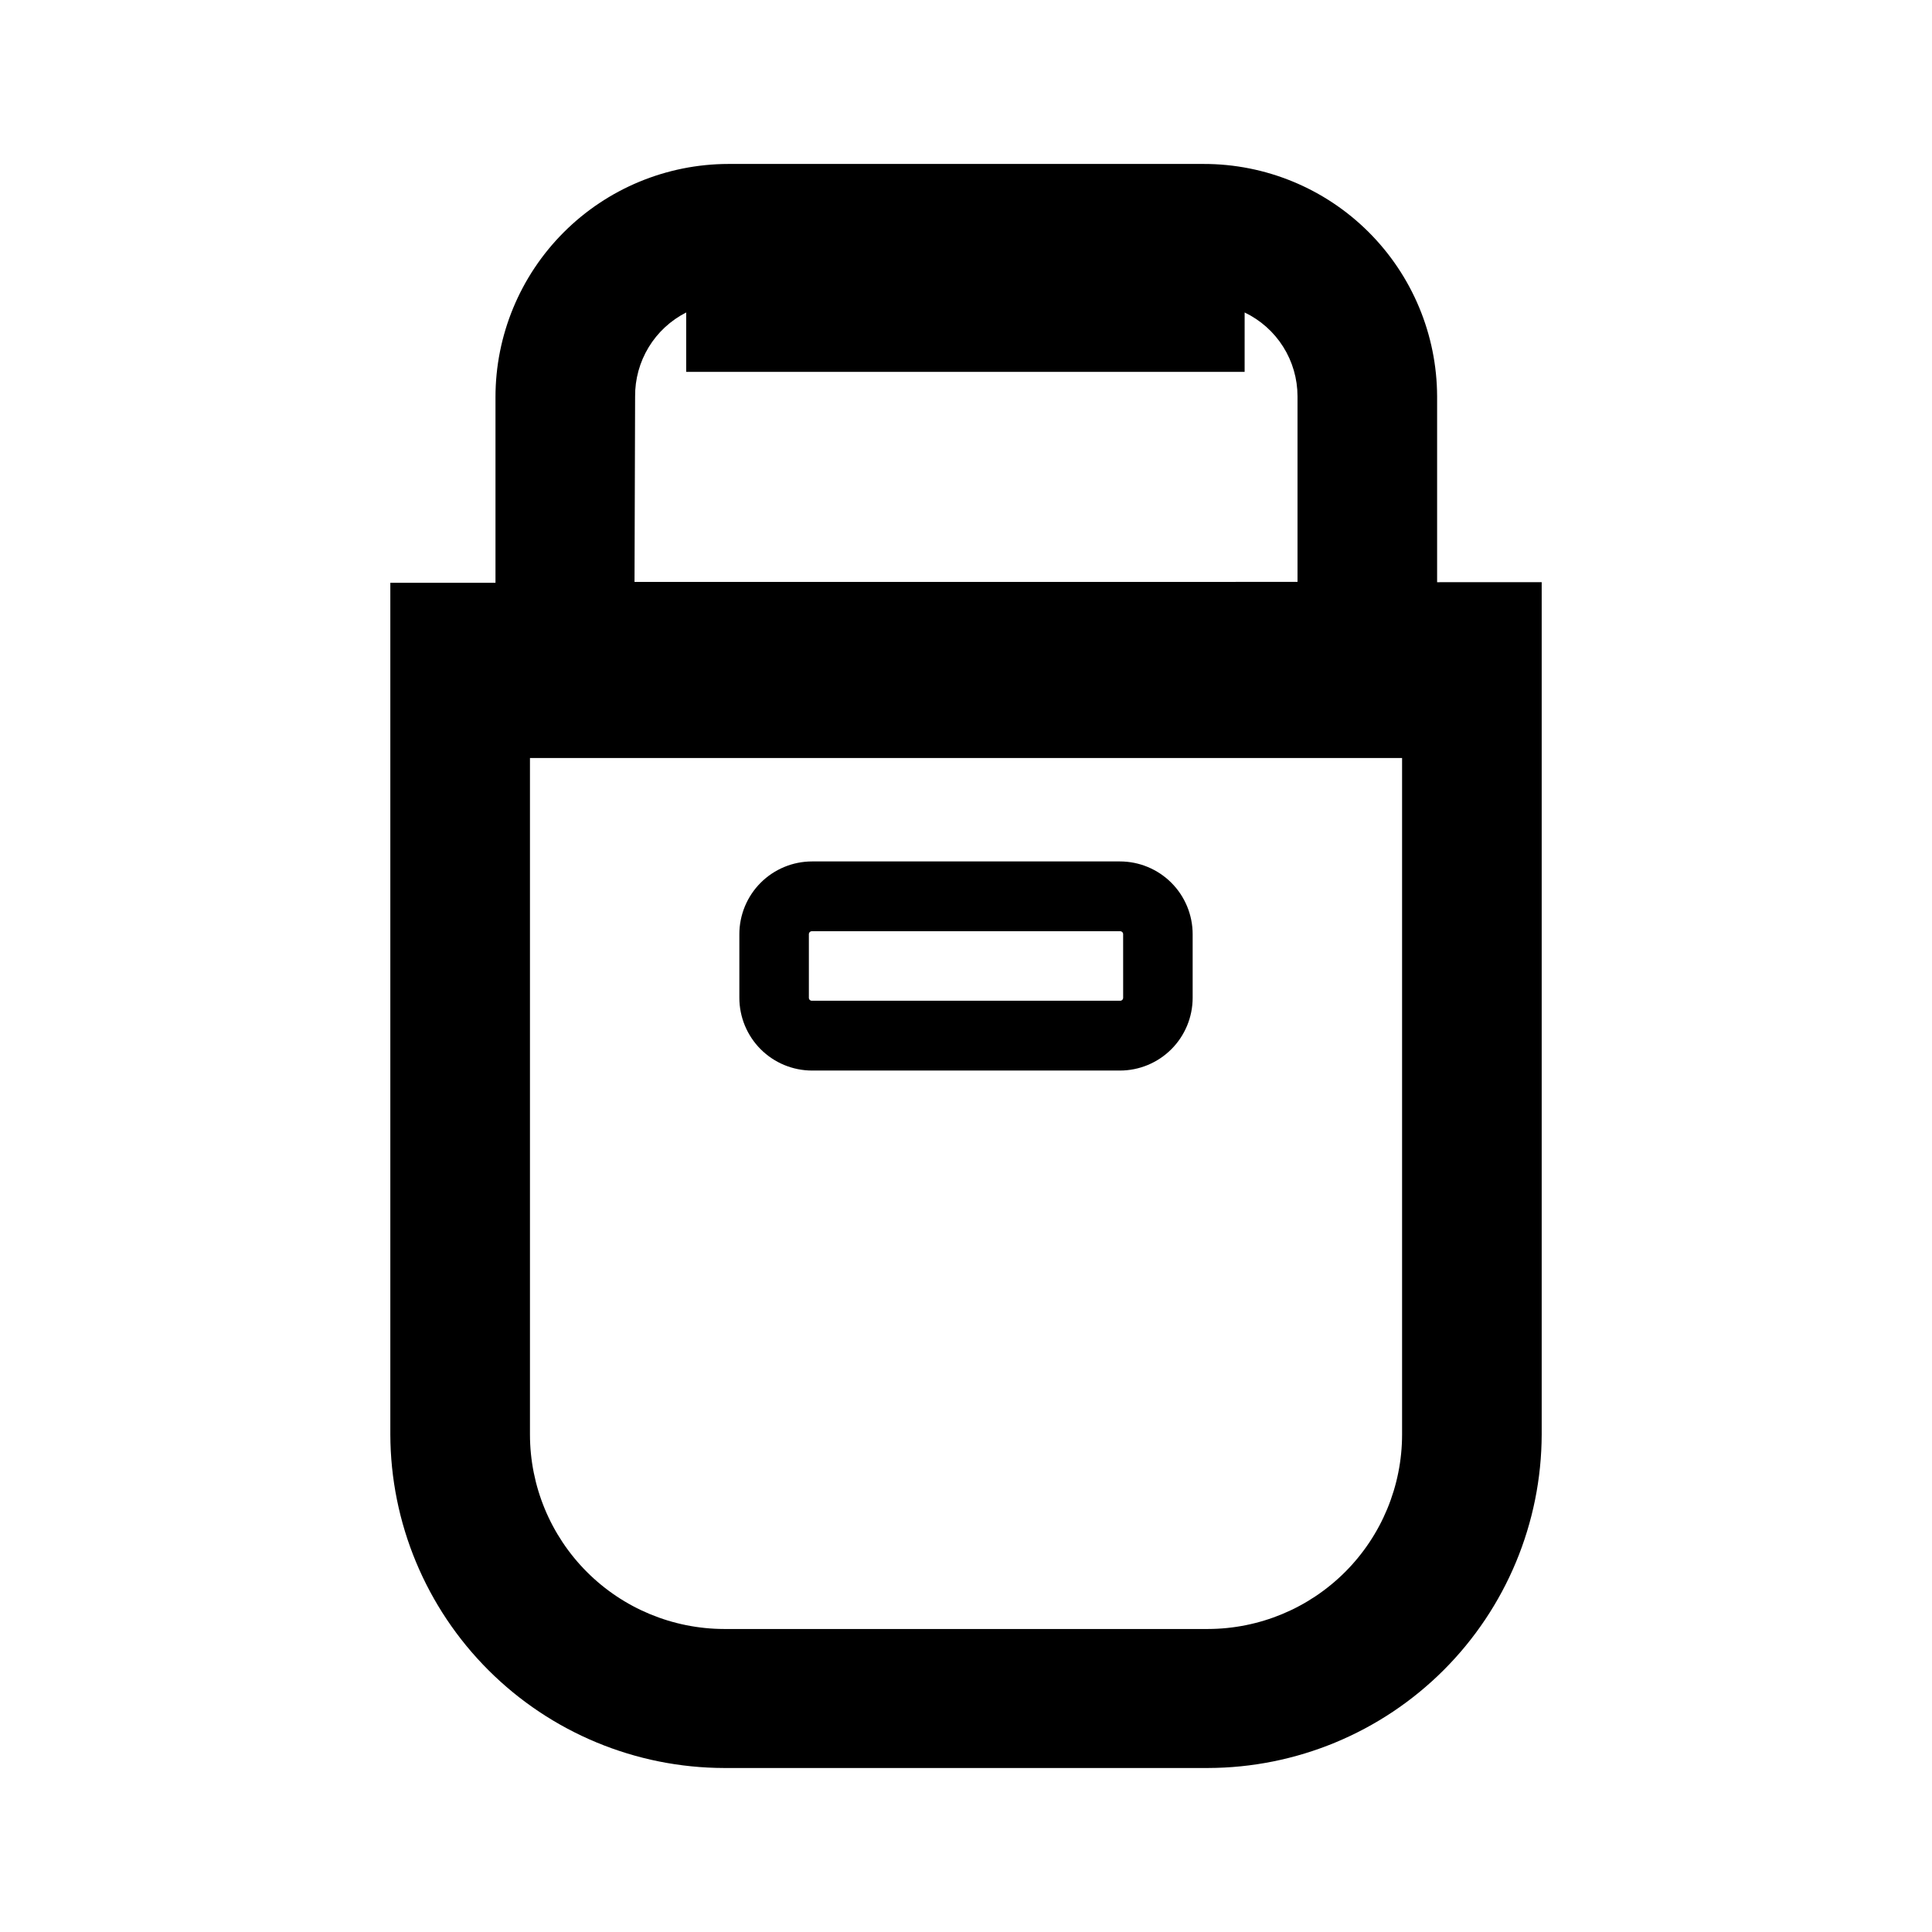
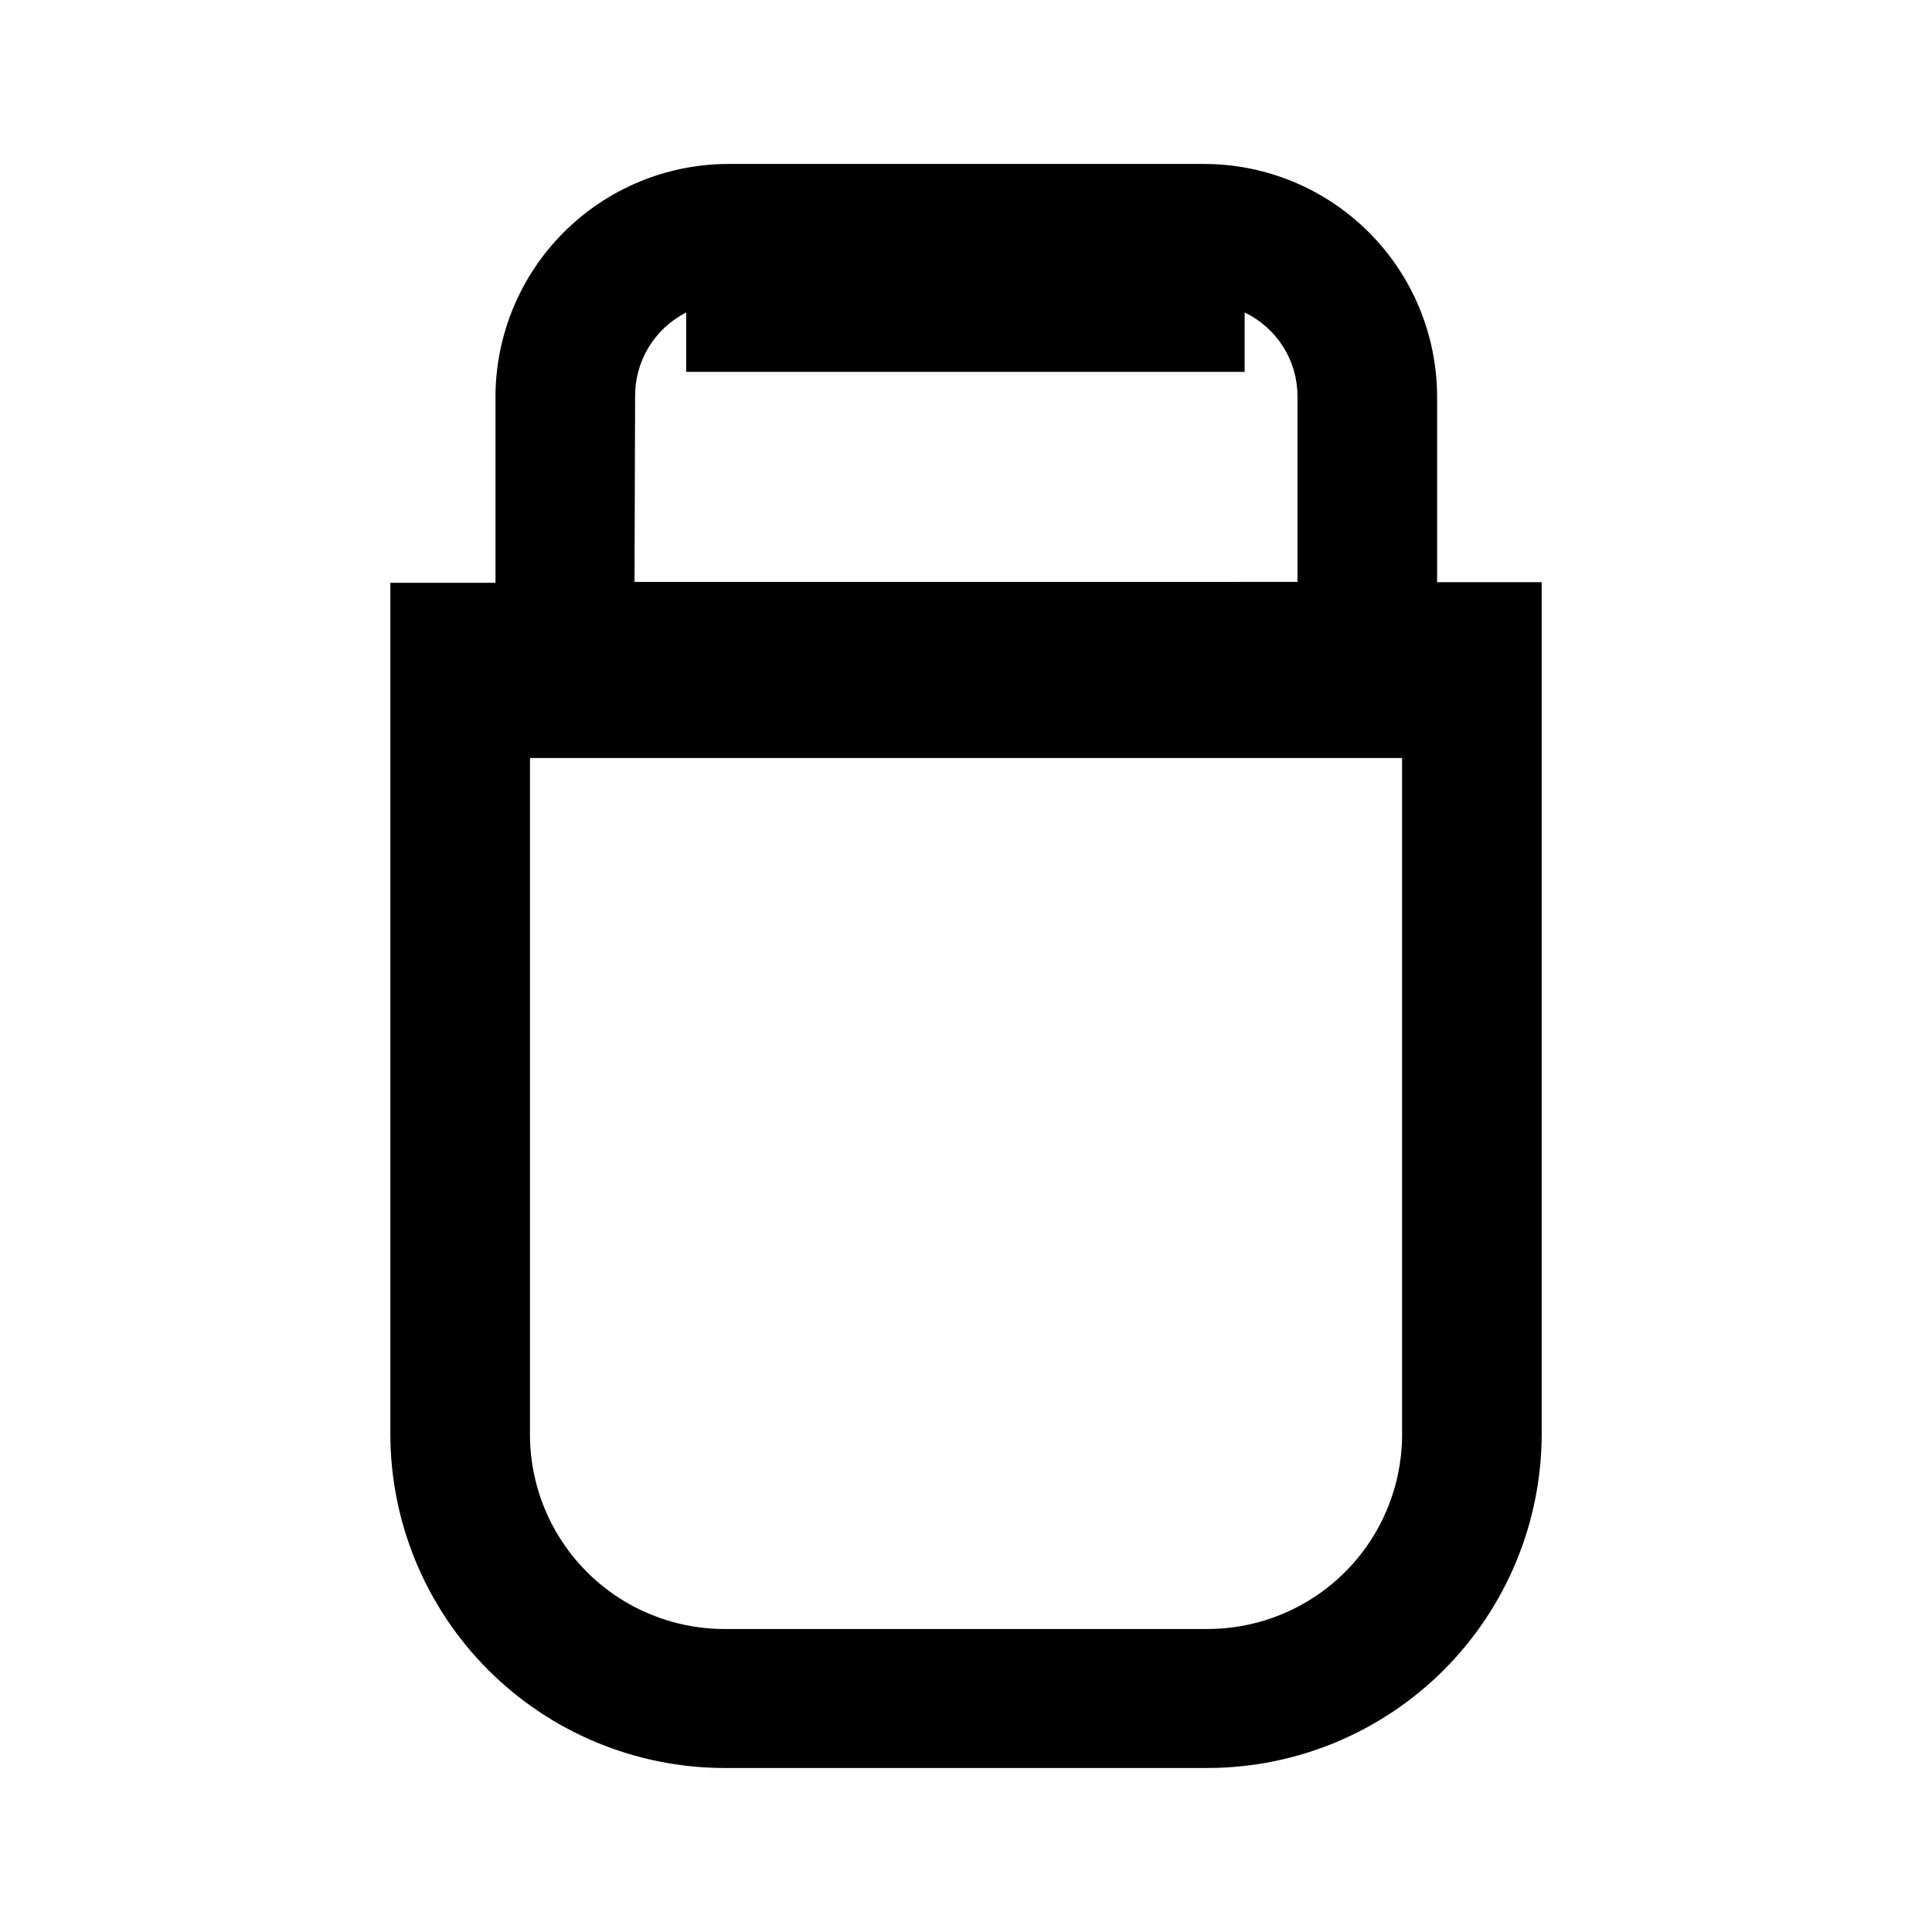
<svg xmlns="http://www.w3.org/2000/svg" fill="#000000" width="800px" height="800px" version="1.1" viewBox="144 144 512 512">
  <g>
    <path d="m524.85 298.29v-49.199c-0.039-16.379-6.582-32.066-18.184-43.625-11.598-11.555-27.312-18.035-43.688-18.016h-125.95c-16.375 0.023-32.074 6.543-43.645 18.129-11.574 11.586-18.074 27.293-18.074 43.668v49.199h-27.867v225.69c0.062 23.441 9.41 45.902 25.992 62.469 16.582 16.566 39.051 25.891 62.492 25.934h128.16c23.438-0.043 45.91-9.367 62.492-25.934 16.582-16.566 25.926-39.027 25.988-62.469v-225.85zm-212.54-49.199c-0.043-4.609 1.203-9.133 3.594-13.07 2.391-3.938 5.836-7.125 9.945-9.211v15.742h147.99l0.004-15.742c4.188 2.004 7.727 5.152 10.207 9.078 2.481 3.93 3.797 8.477 3.805 13.121v49.199l-175.7 0.004zm151.93 326.61h-128.31c-13.664-0.023-26.758-5.465-36.41-15.133-9.652-9.664-15.074-22.77-15.074-36.43v-179.25h231.12v179.25c0 13.66-5.422 26.766-15.074 36.43-9.652 9.668-22.746 15.109-36.406 15.133z" />
-     <path d="m440.78 372.29h-81.555c-5.117 0-10.023 2.031-13.641 5.648-3.613 3.617-5.648 8.523-5.648 13.637v16.848c0 5.113 2.035 10.02 5.648 13.637 3.617 3.617 8.523 5.648 13.641 5.648h81.555c5.113 0 10.02-2.031 13.637-5.648 3.617-3.617 5.648-8.523 5.648-13.637v-16.848c0-5.113-2.031-10.02-5.648-13.637-3.617-3.617-8.523-5.648-13.637-5.648zm0.867 36.133h-0.004c0.004 0.223-0.09 0.438-0.258 0.586-0.164 0.148-0.387 0.223-0.605 0.199h-81.555c-0.223 0.023-0.445-0.051-0.609-0.199-0.164-0.148-0.258-0.363-0.258-0.586v-16.848c0-0.223 0.094-0.434 0.258-0.586 0.164-0.148 0.387-0.223 0.609-0.199h81.555c0.219-0.023 0.441 0.051 0.605 0.199 0.168 0.152 0.262 0.363 0.258 0.586z" />
  </g>
</svg>